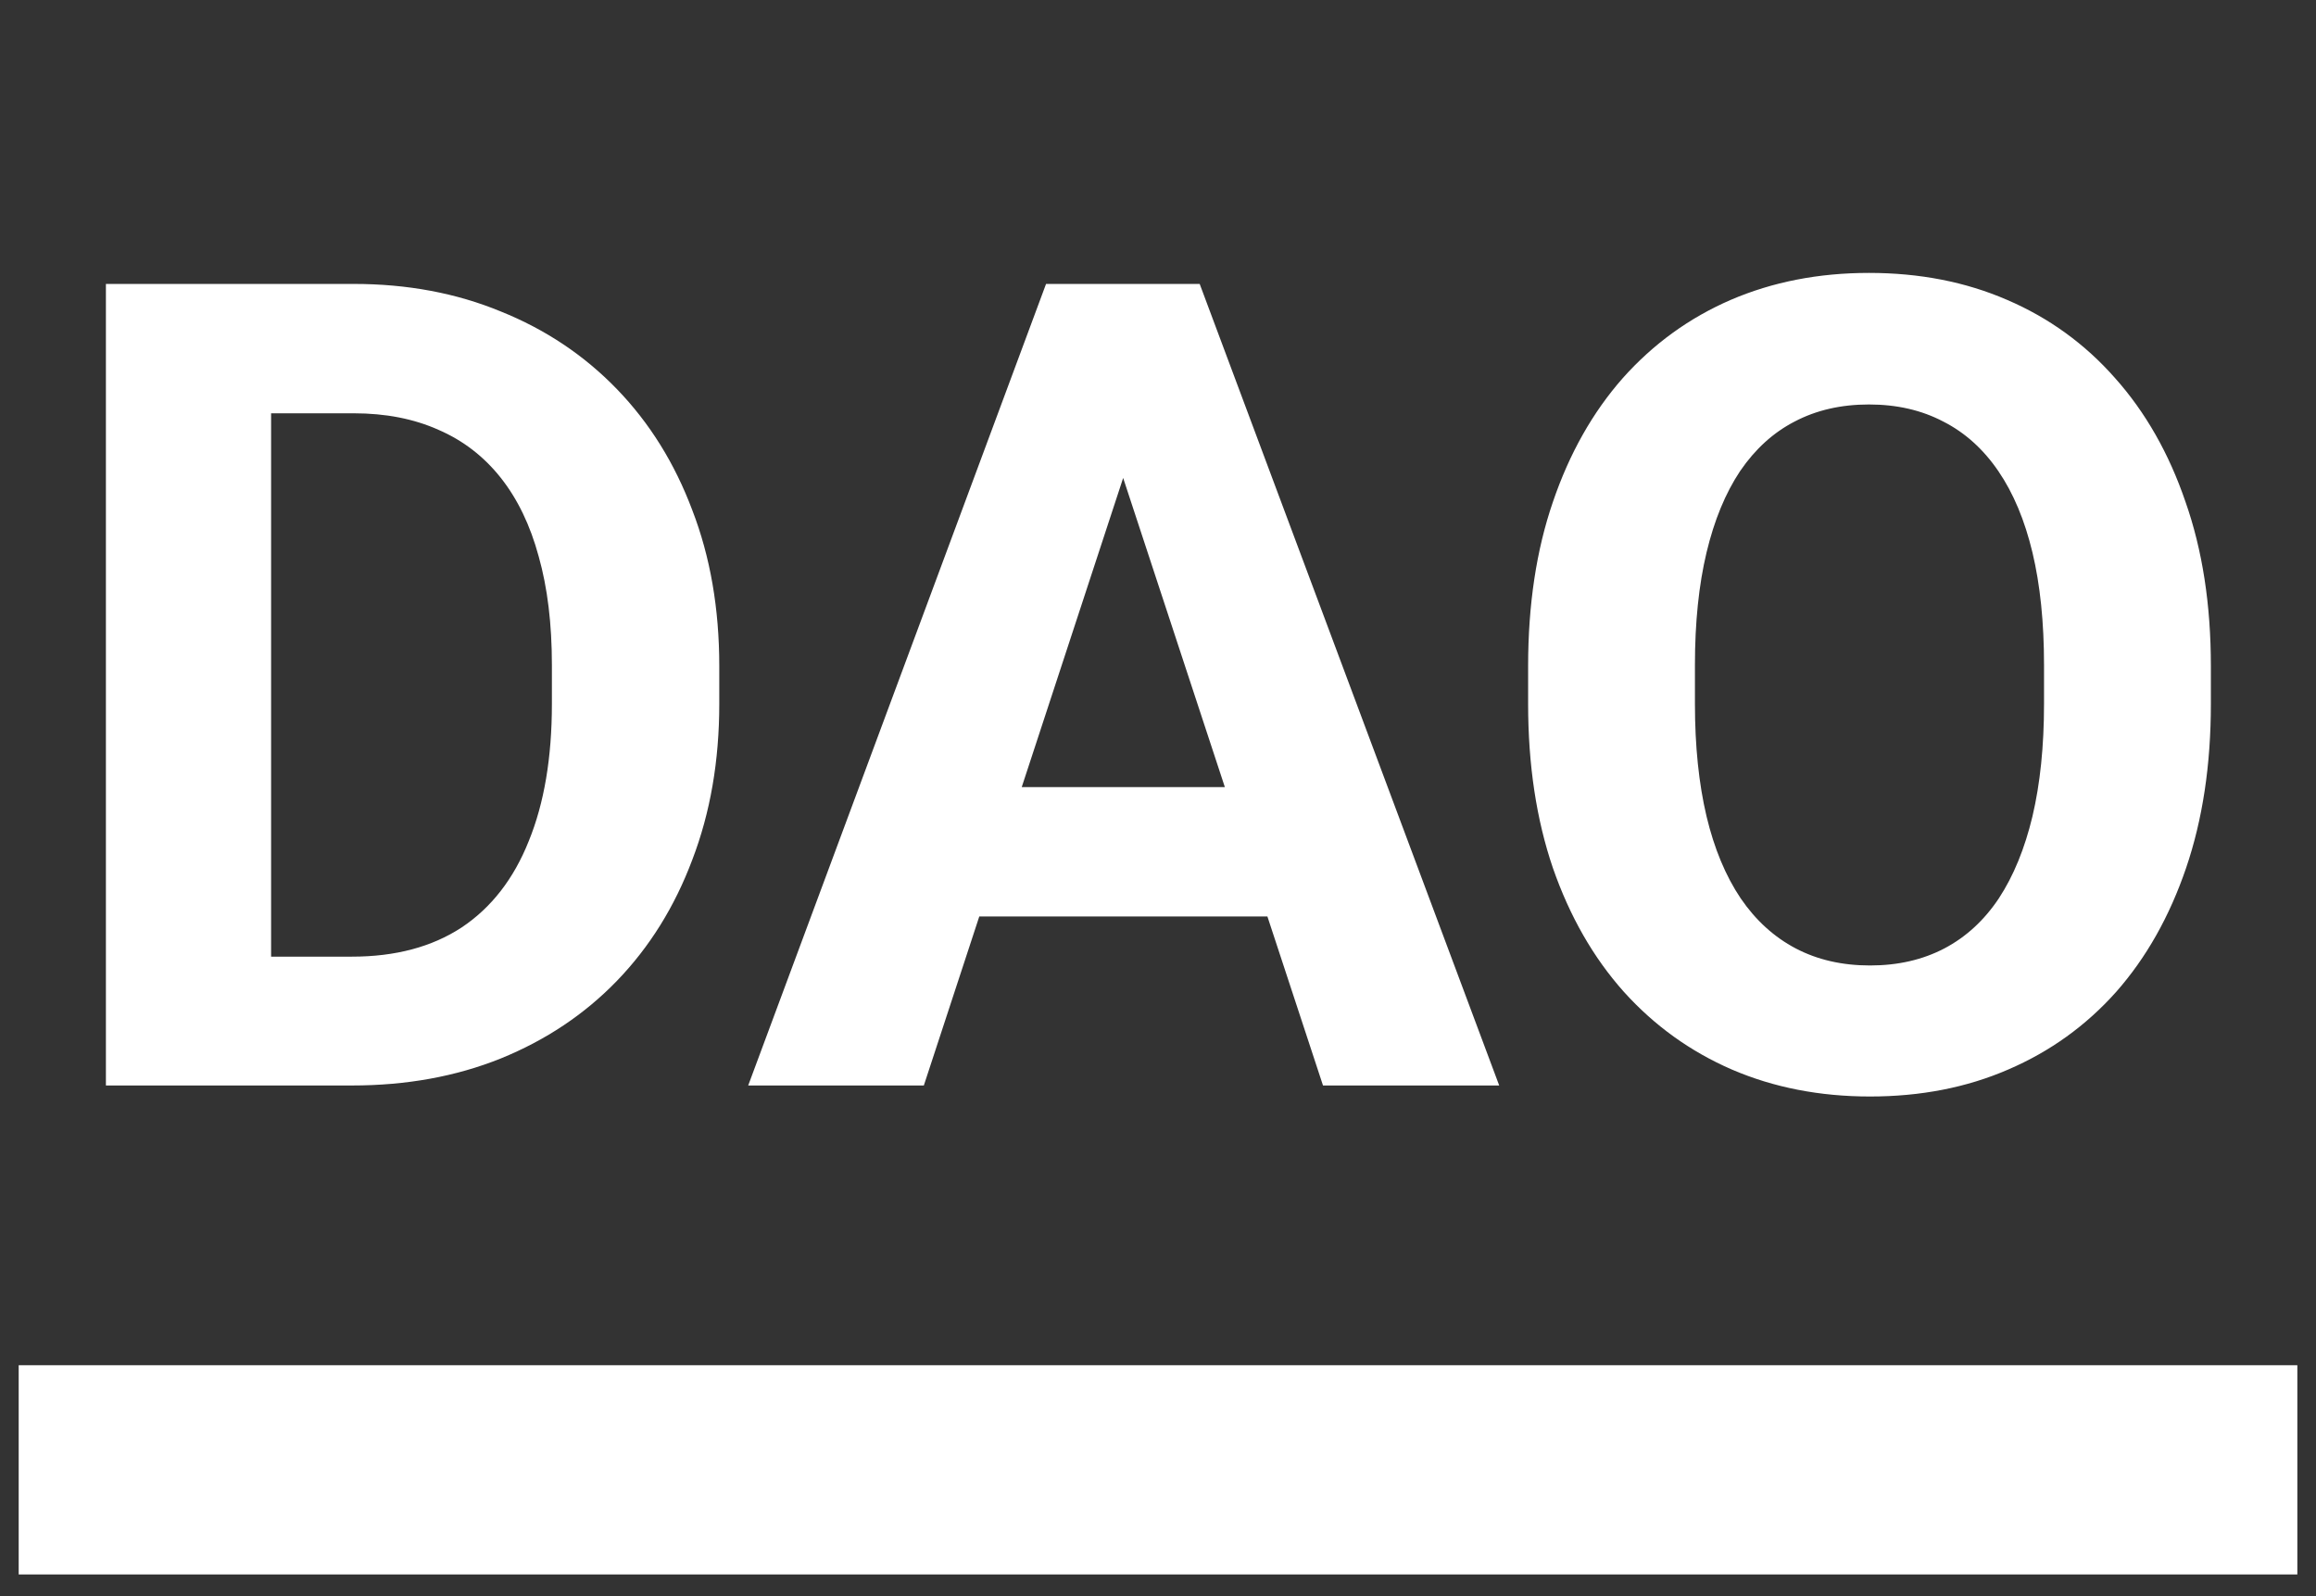
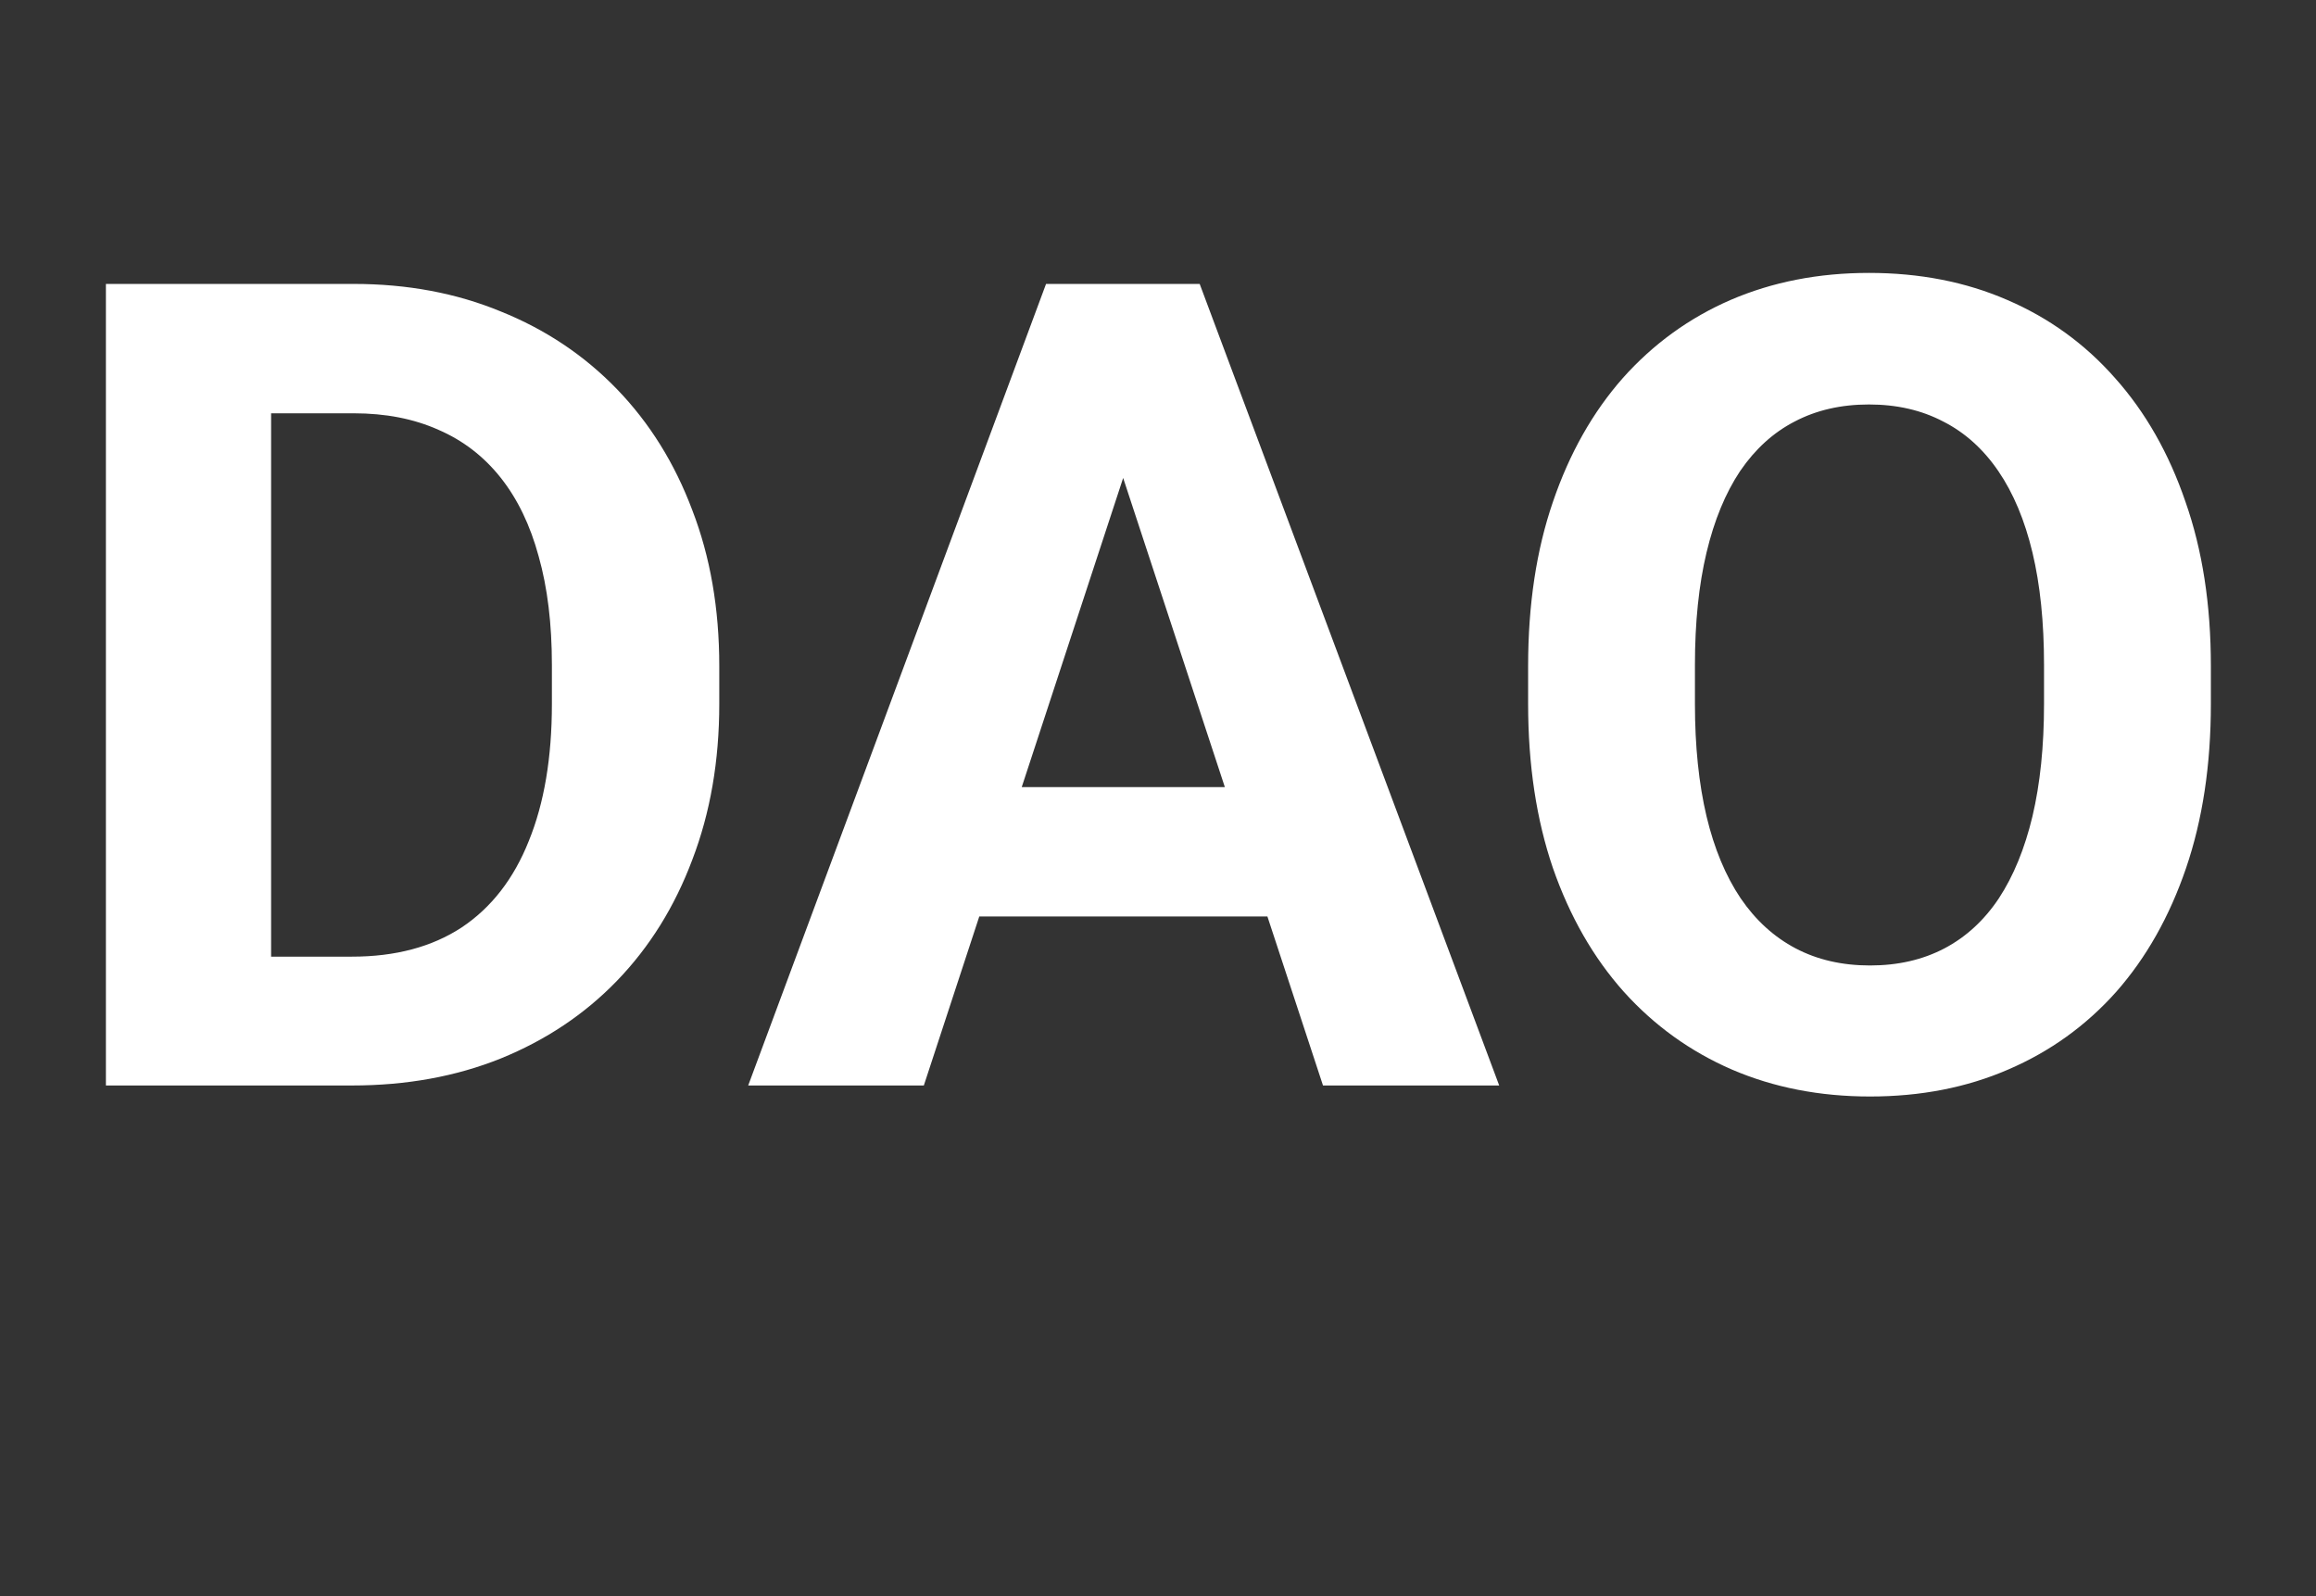
<svg xmlns="http://www.w3.org/2000/svg" width="74" height="51" viewBox="0 0 74 51" fill="none">
  <rect x="0" y="0" width="74" height="51" fill="#333333" stroke="none" />
  <path d="M11.248 34.687H5.671L5.706 30.57H11.248C12.632 30.57 13.799 30.26 14.749 29.638C15.699 29.005 16.414 28.084 16.895 26.876C17.388 25.668 17.634 24.208 17.634 22.496V21.247C17.634 19.933 17.493 18.778 17.212 17.781C16.942 16.784 16.537 15.945 15.998 15.265C15.458 14.585 14.796 14.075 14.01 13.735C13.224 13.383 12.321 13.207 11.301 13.207H5.565V9.073H11.301C13.013 9.073 14.579 9.366 15.998 9.952C17.429 10.527 18.666 11.354 19.71 12.433C20.754 13.512 21.557 14.802 22.12 16.303C22.695 17.793 22.982 19.452 22.982 21.282V22.496C22.982 24.313 22.695 25.973 22.12 27.474C21.557 28.975 20.754 30.265 19.71 31.345C18.678 32.412 17.44 33.239 15.998 33.825C14.567 34.4 12.984 34.687 11.248 34.687ZM8.662 9.073V34.687H3.384V9.073H8.662ZM36.484 13.453L29.518 34.687H23.906L33.423 9.073H36.995L36.484 13.453ZM42.272 34.687L35.288 13.453L34.725 9.073H38.332L47.902 34.687H42.272ZM41.956 25.152V29.286H28.427V25.152H41.956ZM70.641 21.282V22.496C70.641 24.442 70.377 26.19 69.849 27.738C69.321 29.286 68.576 30.606 67.615 31.696C66.653 32.775 65.504 33.602 64.166 34.177C62.841 34.752 61.369 35.039 59.751 35.039C58.144 35.039 56.672 34.752 55.335 34.177C54.01 33.602 52.86 32.775 51.887 31.696C50.913 30.606 50.157 29.286 49.618 27.738C49.09 26.19 48.826 24.442 48.826 22.496V21.282C48.826 19.323 49.09 17.576 49.618 16.039C50.145 14.491 50.89 13.172 51.852 12.081C52.825 10.99 53.975 10.157 55.3 9.583C56.637 9.008 58.109 8.721 59.716 8.721C61.334 8.721 62.806 9.008 64.131 9.583C65.468 10.157 66.618 10.99 67.579 12.081C68.553 13.172 69.303 14.491 69.831 16.039C70.371 17.576 70.641 19.323 70.641 21.282ZM65.31 22.496V21.247C65.31 19.886 65.187 18.69 64.941 17.658C64.694 16.626 64.331 15.758 63.85 15.054C63.369 14.35 62.783 13.822 62.091 13.471C61.399 13.107 60.607 12.925 59.716 12.925C58.824 12.925 58.033 13.107 57.341 13.471C56.66 13.822 56.08 14.35 55.599 15.054C55.13 15.758 54.772 16.626 54.526 17.658C54.28 18.69 54.156 19.886 54.156 21.247V22.496C54.156 23.844 54.28 25.041 54.526 26.084C54.772 27.116 55.136 27.99 55.617 28.706C56.097 29.409 56.684 29.943 57.376 30.307C58.068 30.67 58.859 30.852 59.751 30.852C60.642 30.852 61.434 30.67 62.126 30.307C62.818 29.943 63.398 29.409 63.867 28.706C64.337 27.99 64.694 27.116 64.941 26.084C65.187 25.041 65.31 23.844 65.31 22.496Z" fill="white" />
-   <rect x="0.597" y="43.626" width="72.807" height="6.686" fill="white" />
</svg>